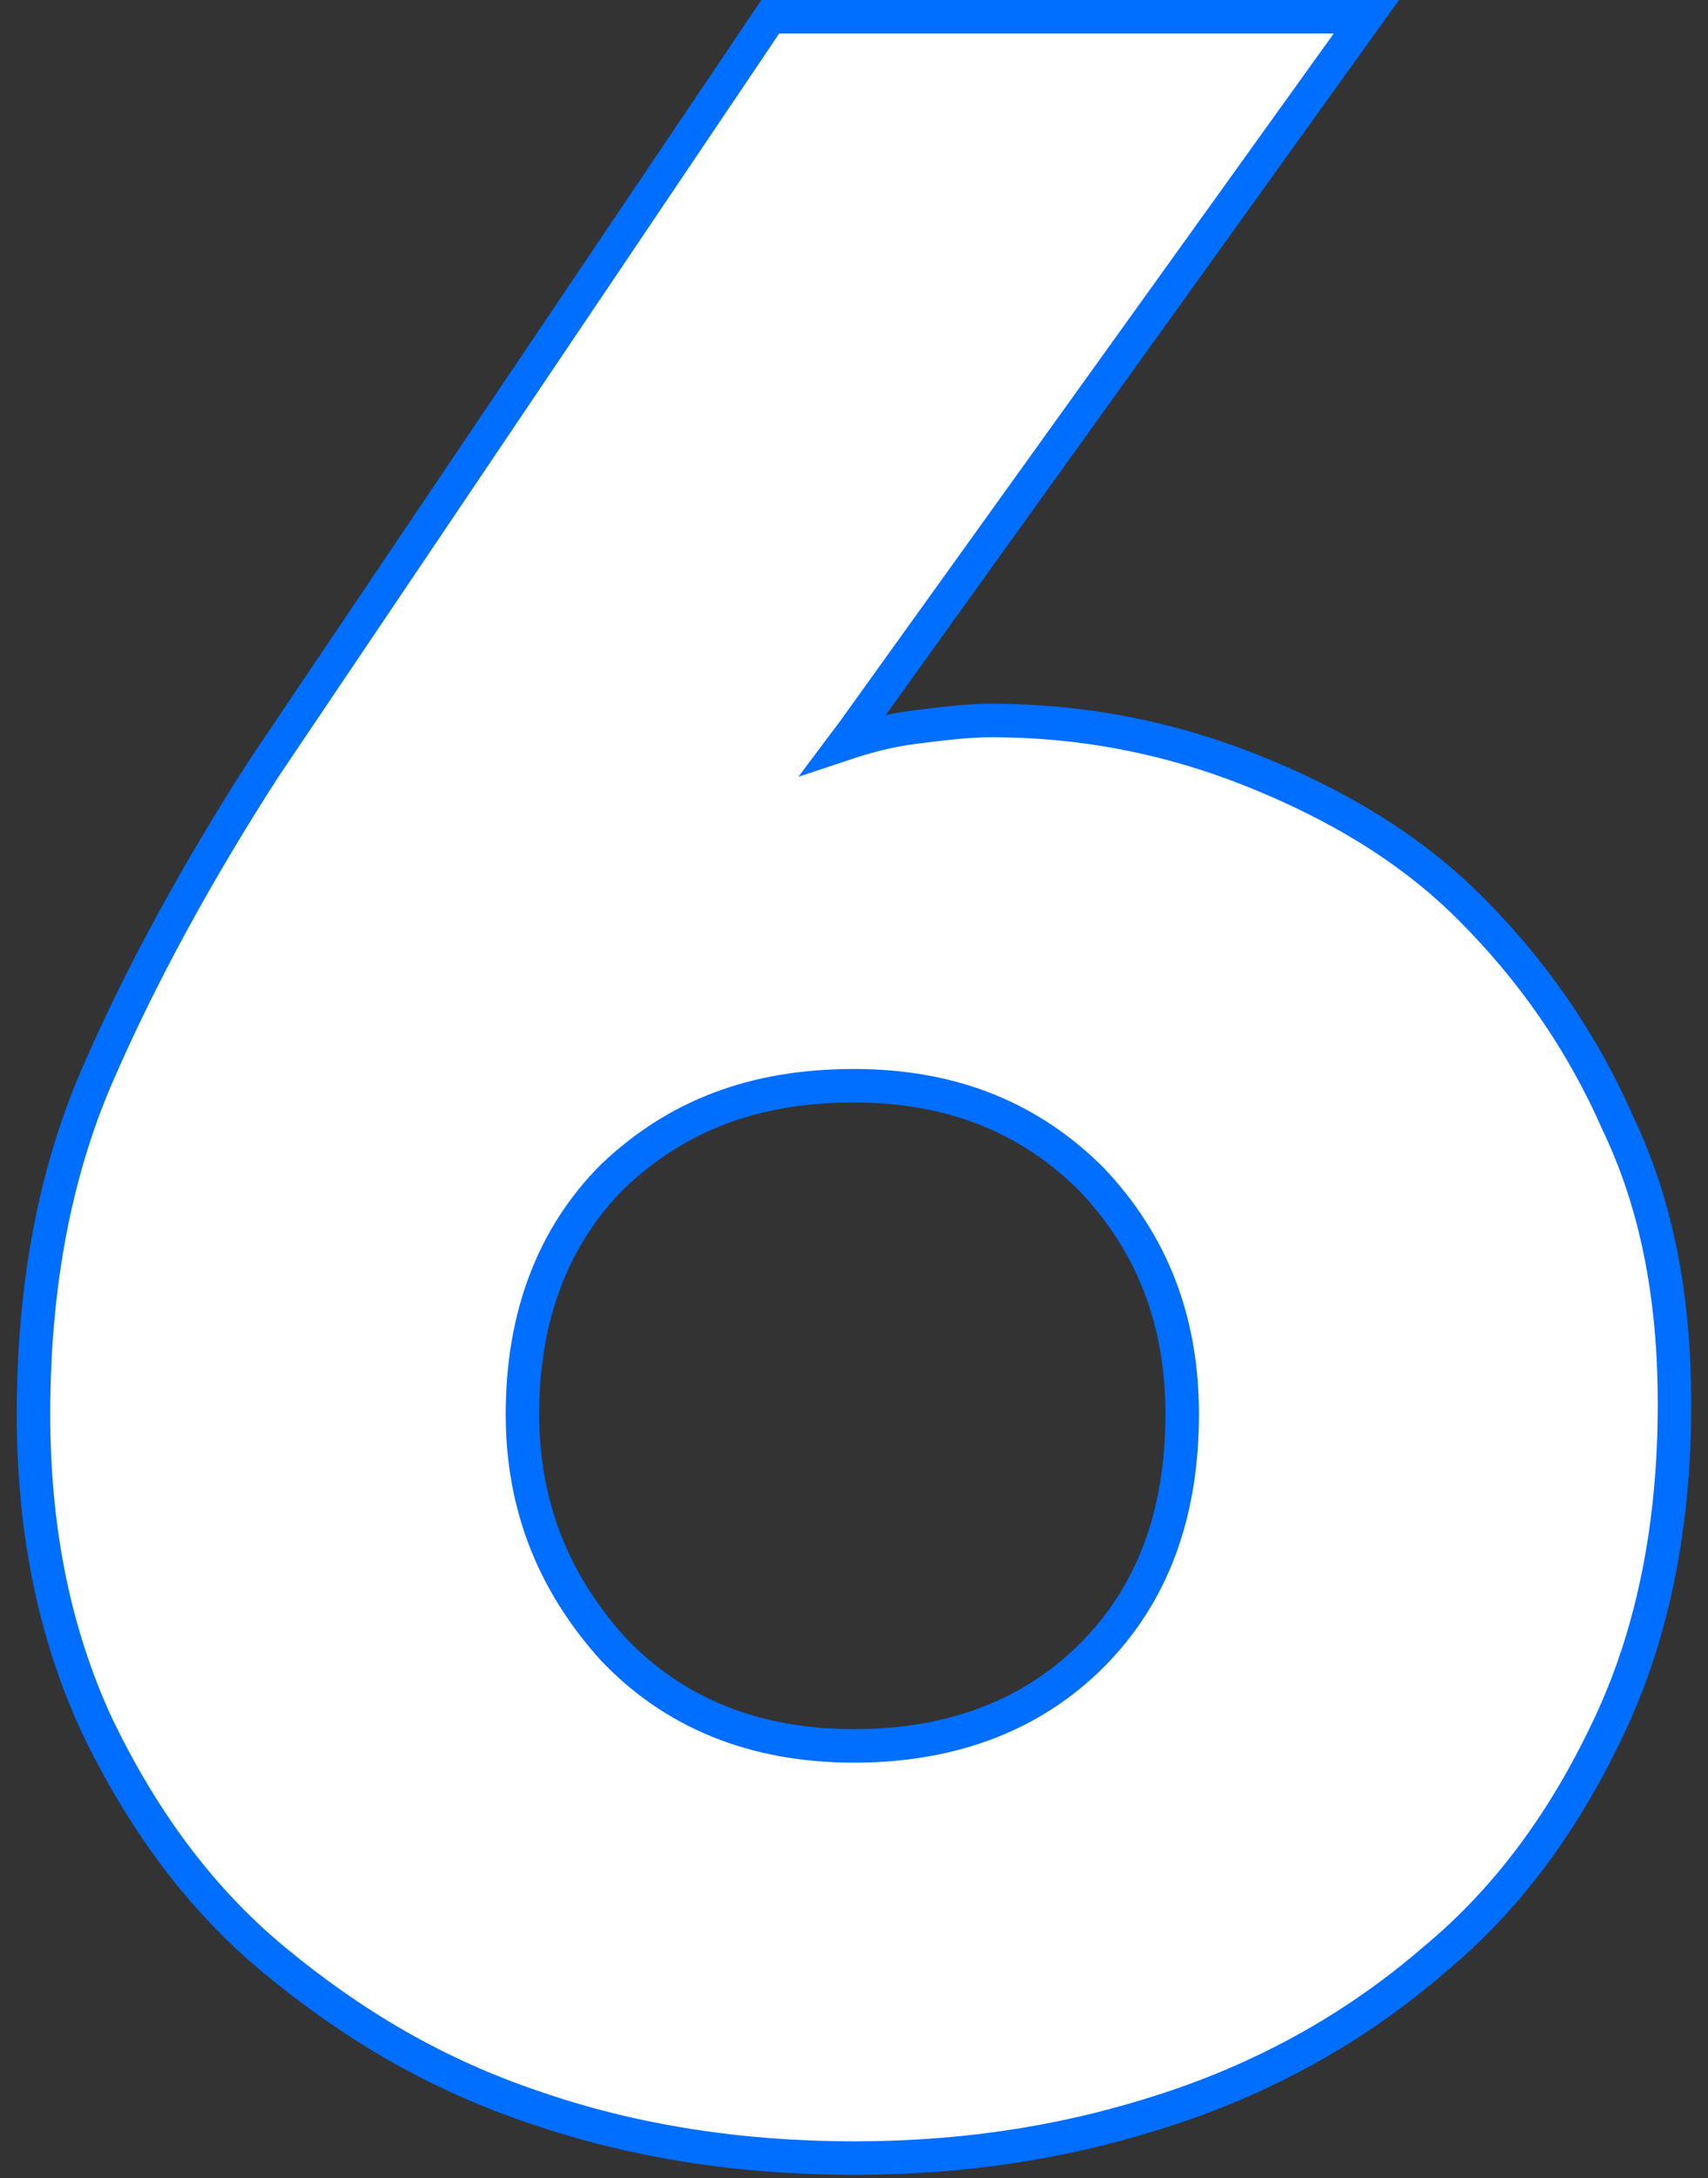
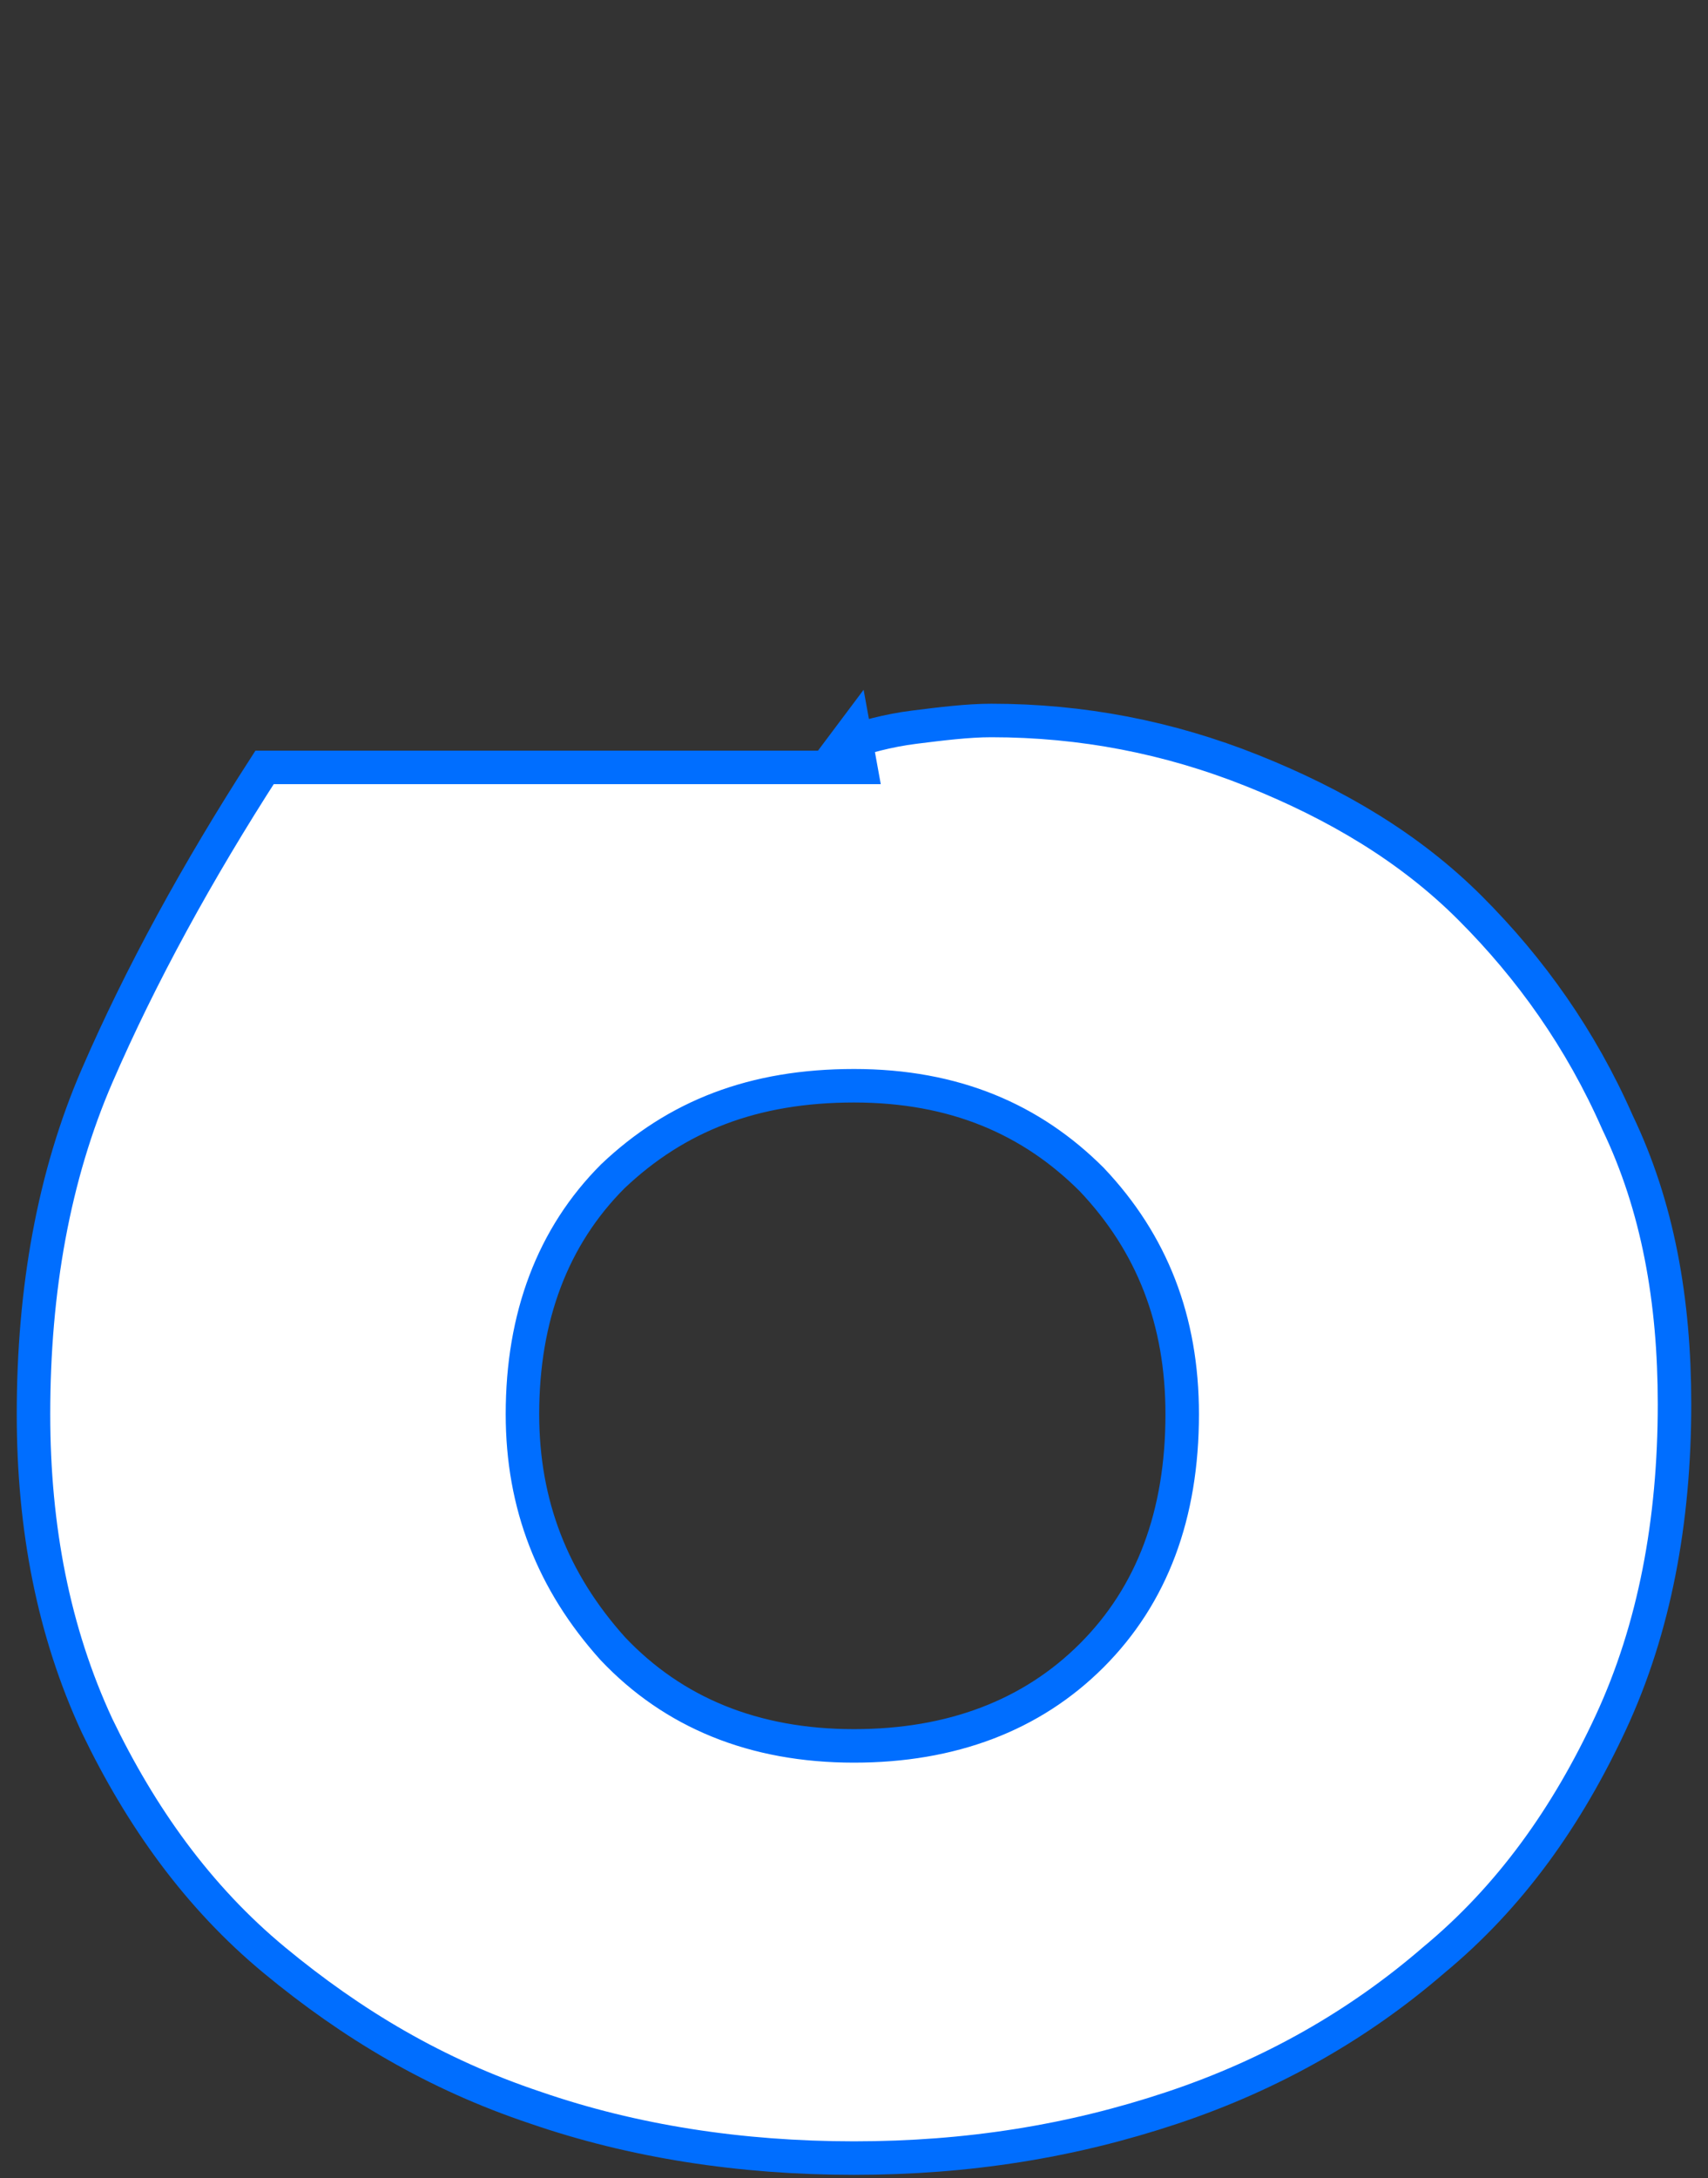
<svg xmlns="http://www.w3.org/2000/svg" version="1.1" id="レイヤー_1" x="0px" y="0px" width="51px" height="65px" viewBox="0 0 51 65" style="enable-background:new 0 0 51 65;" xml:space="preserve">
  <rect x="0" y="0" width="51" height="65" fill="#333333" stroke="none" />
  <style type="text/css">
	.st0{fill:#FFFFFF;stroke:#006EFF;stroke-miterlimit:10;}
</style>
-   <path class="st0" d="M50,41.9c0,3.5-0.6,6.7-1.9,9.5c-1.3,2.8-3,5.2-5.3,7.1c-2.2,1.9-4.8,3.4-7.8,4.4c-3,1-6.1,1.5-9.5,1.5  c-3.4,0-6.6-0.5-9.5-1.5c-3-1-5.5-2.5-7.8-4.4s-4-4.3-5.3-7C1.6,48.7,1,45.6,1,42.2c0-3.7,0.6-7.1,1.9-10.1c1.3-3,3-6.1,5-9.2  L23,0.5h17.8L25.5,21.8l-0.3,0.4c0.6-0.2,1.3-0.4,2.1-0.5c0.8-0.1,1.6-0.2,2.3-0.2c2.7,0,5.3,0.5,7.8,1.5c2.5,1,4.7,2.3,6.5,4.1  c1.8,1.8,3.3,3.9,4.4,6.4C49.5,36,50,38.8,50,41.9z M35.3,42.2c0-2.8-0.9-5.1-2.7-7c-1.8-1.8-4.1-2.8-7.1-2.8s-5.3,0.9-7.2,2.7  c-1.8,1.8-2.7,4.2-2.7,7.1c0,2.7,0.9,5,2.7,7c1.8,1.9,4.2,2.9,7.2,2.9c2.9,0,5.3-0.9,7.1-2.7C34.4,47.6,35.3,45.2,35.3,42.2z" />
+   <path class="st0" d="M50,41.9c0,3.5-0.6,6.7-1.9,9.5c-1.3,2.8-3,5.2-5.3,7.1c-2.2,1.9-4.8,3.4-7.8,4.4c-3,1-6.1,1.5-9.5,1.5  c-3.4,0-6.6-0.5-9.5-1.5c-3-1-5.5-2.5-7.8-4.4s-4-4.3-5.3-7C1.6,48.7,1,45.6,1,42.2c0-3.7,0.6-7.1,1.9-10.1c1.3-3,3-6.1,5-9.2  h17.8L25.5,21.8l-0.3,0.4c0.6-0.2,1.3-0.4,2.1-0.5c0.8-0.1,1.6-0.2,2.3-0.2c2.7,0,5.3,0.5,7.8,1.5c2.5,1,4.7,2.3,6.5,4.1  c1.8,1.8,3.3,3.9,4.4,6.4C49.5,36,50,38.8,50,41.9z M35.3,42.2c0-2.8-0.9-5.1-2.7-7c-1.8-1.8-4.1-2.8-7.1-2.8s-5.3,0.9-7.2,2.7  c-1.8,1.8-2.7,4.2-2.7,7.1c0,2.7,0.9,5,2.7,7c1.8,1.9,4.2,2.9,7.2,2.9c2.9,0,5.3-0.9,7.1-2.7C34.4,47.6,35.3,45.2,35.3,42.2z" />
</svg>